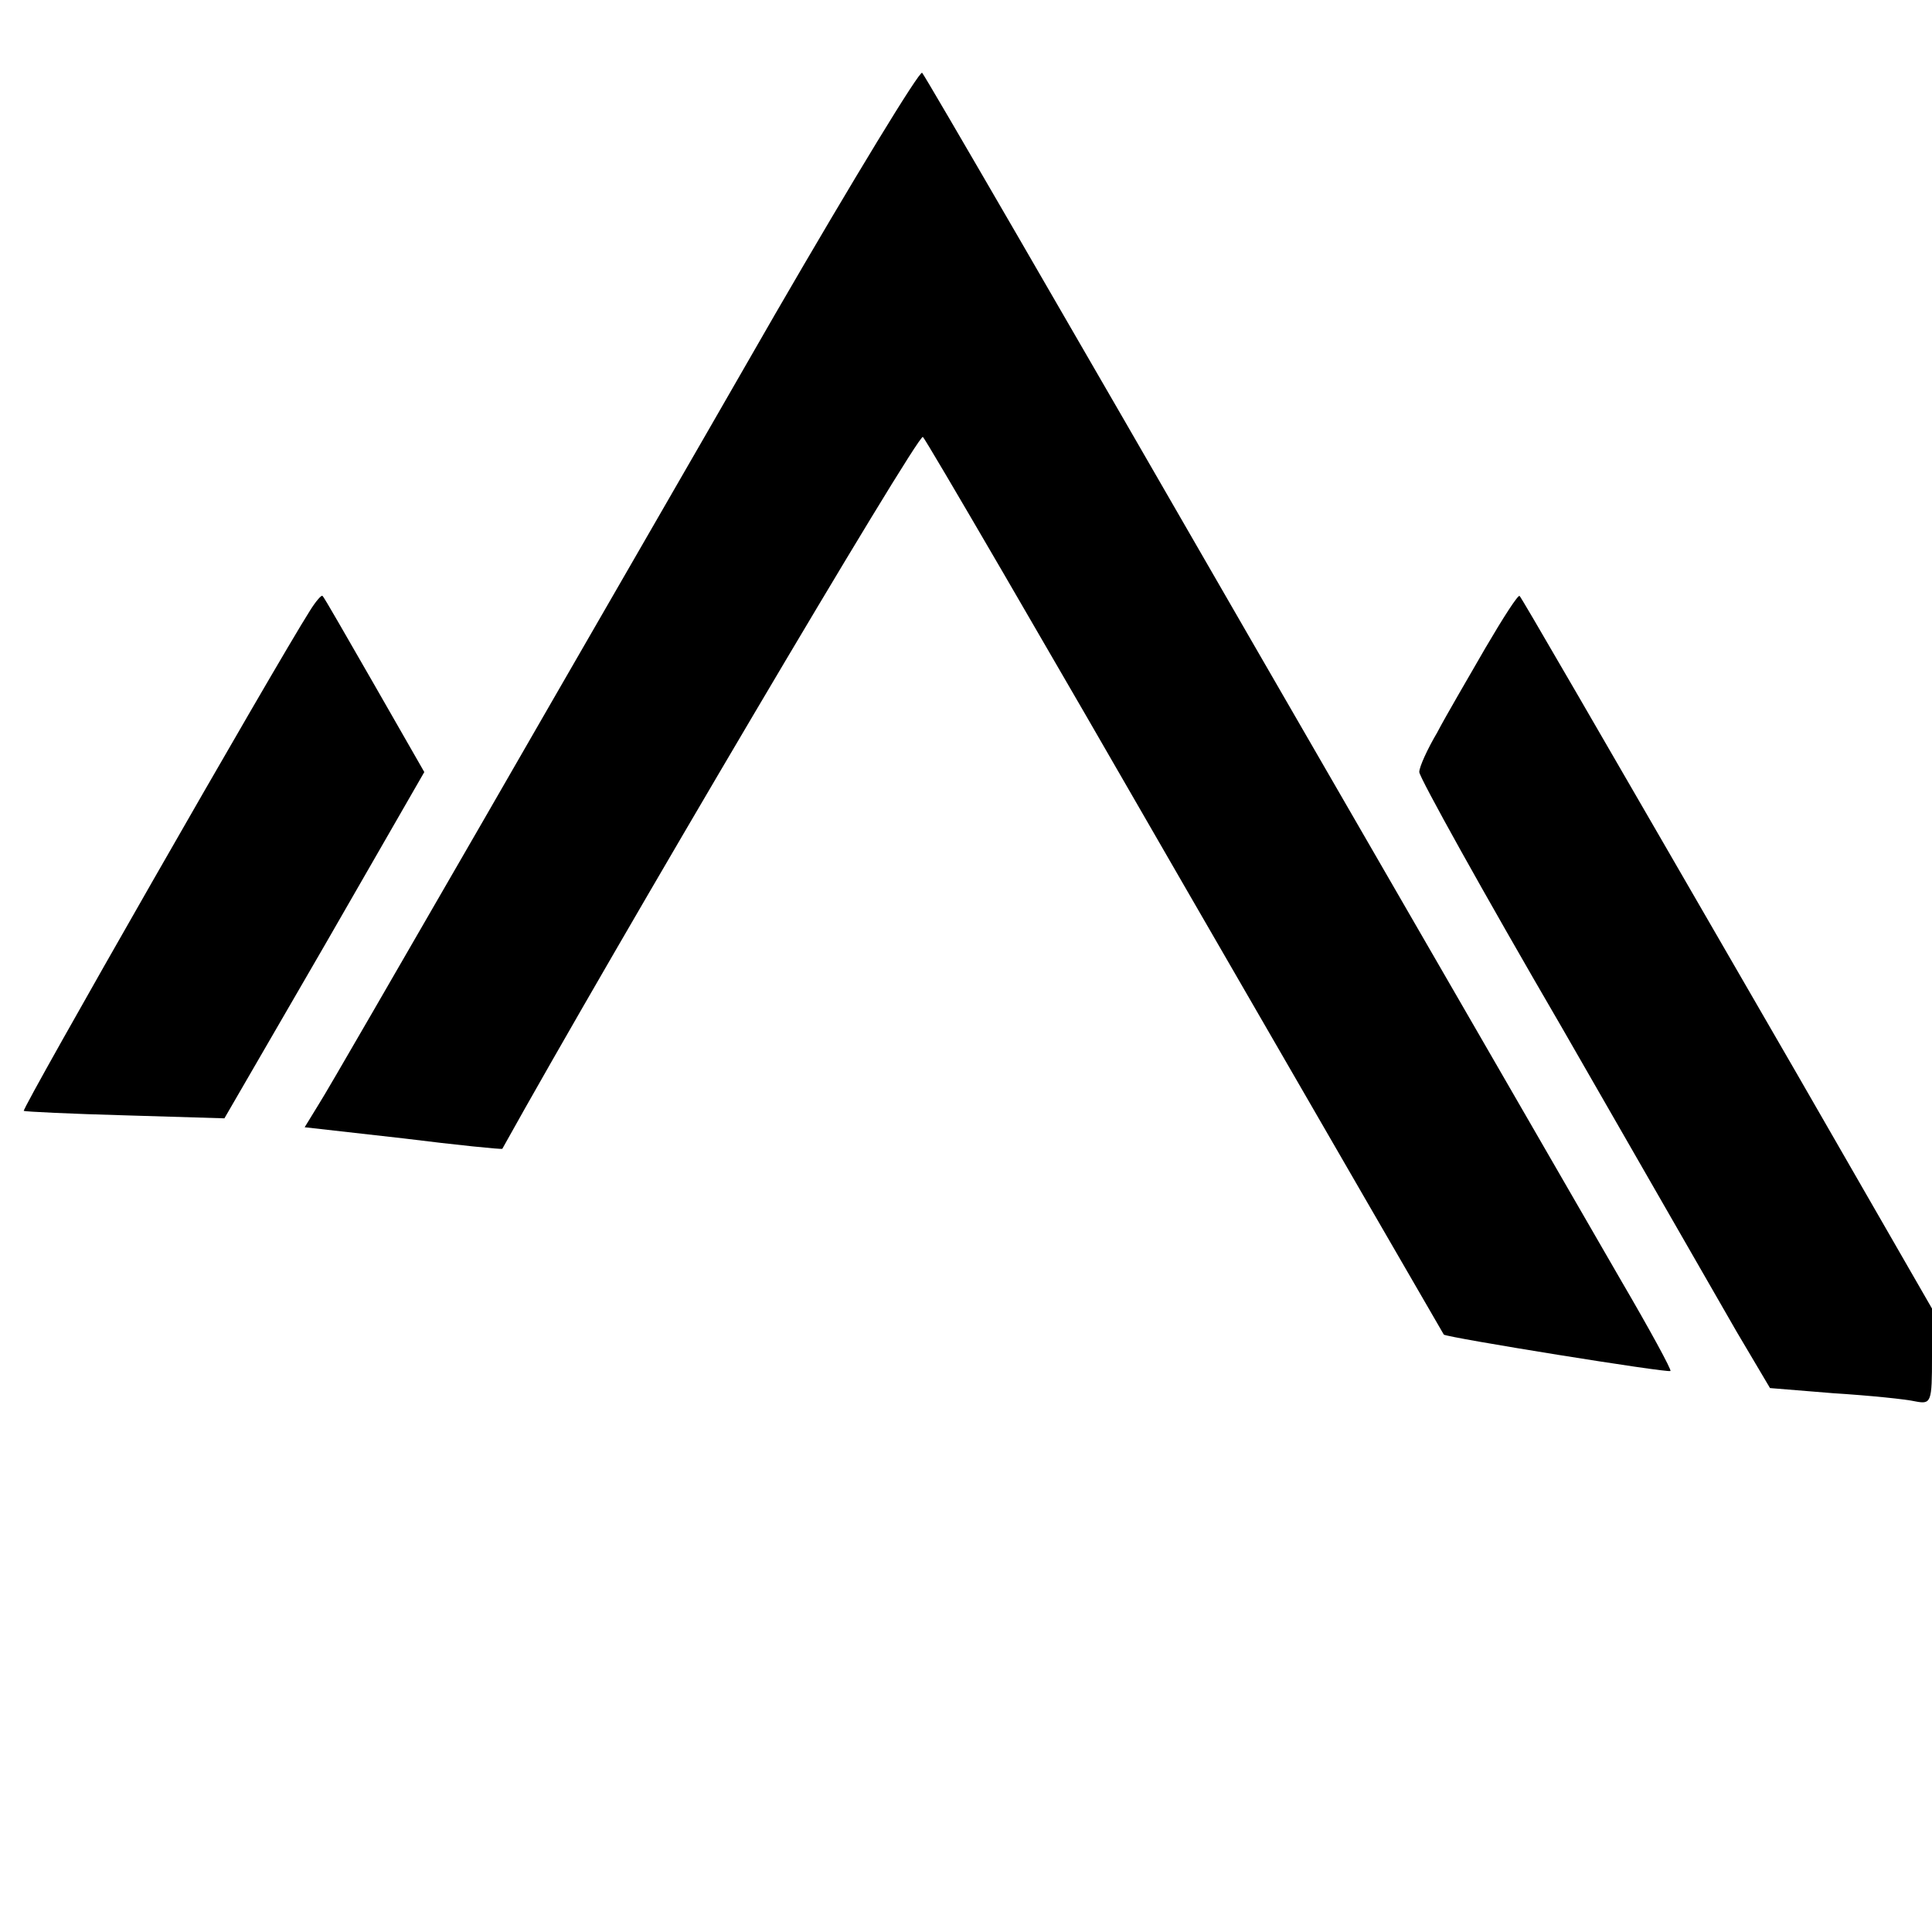
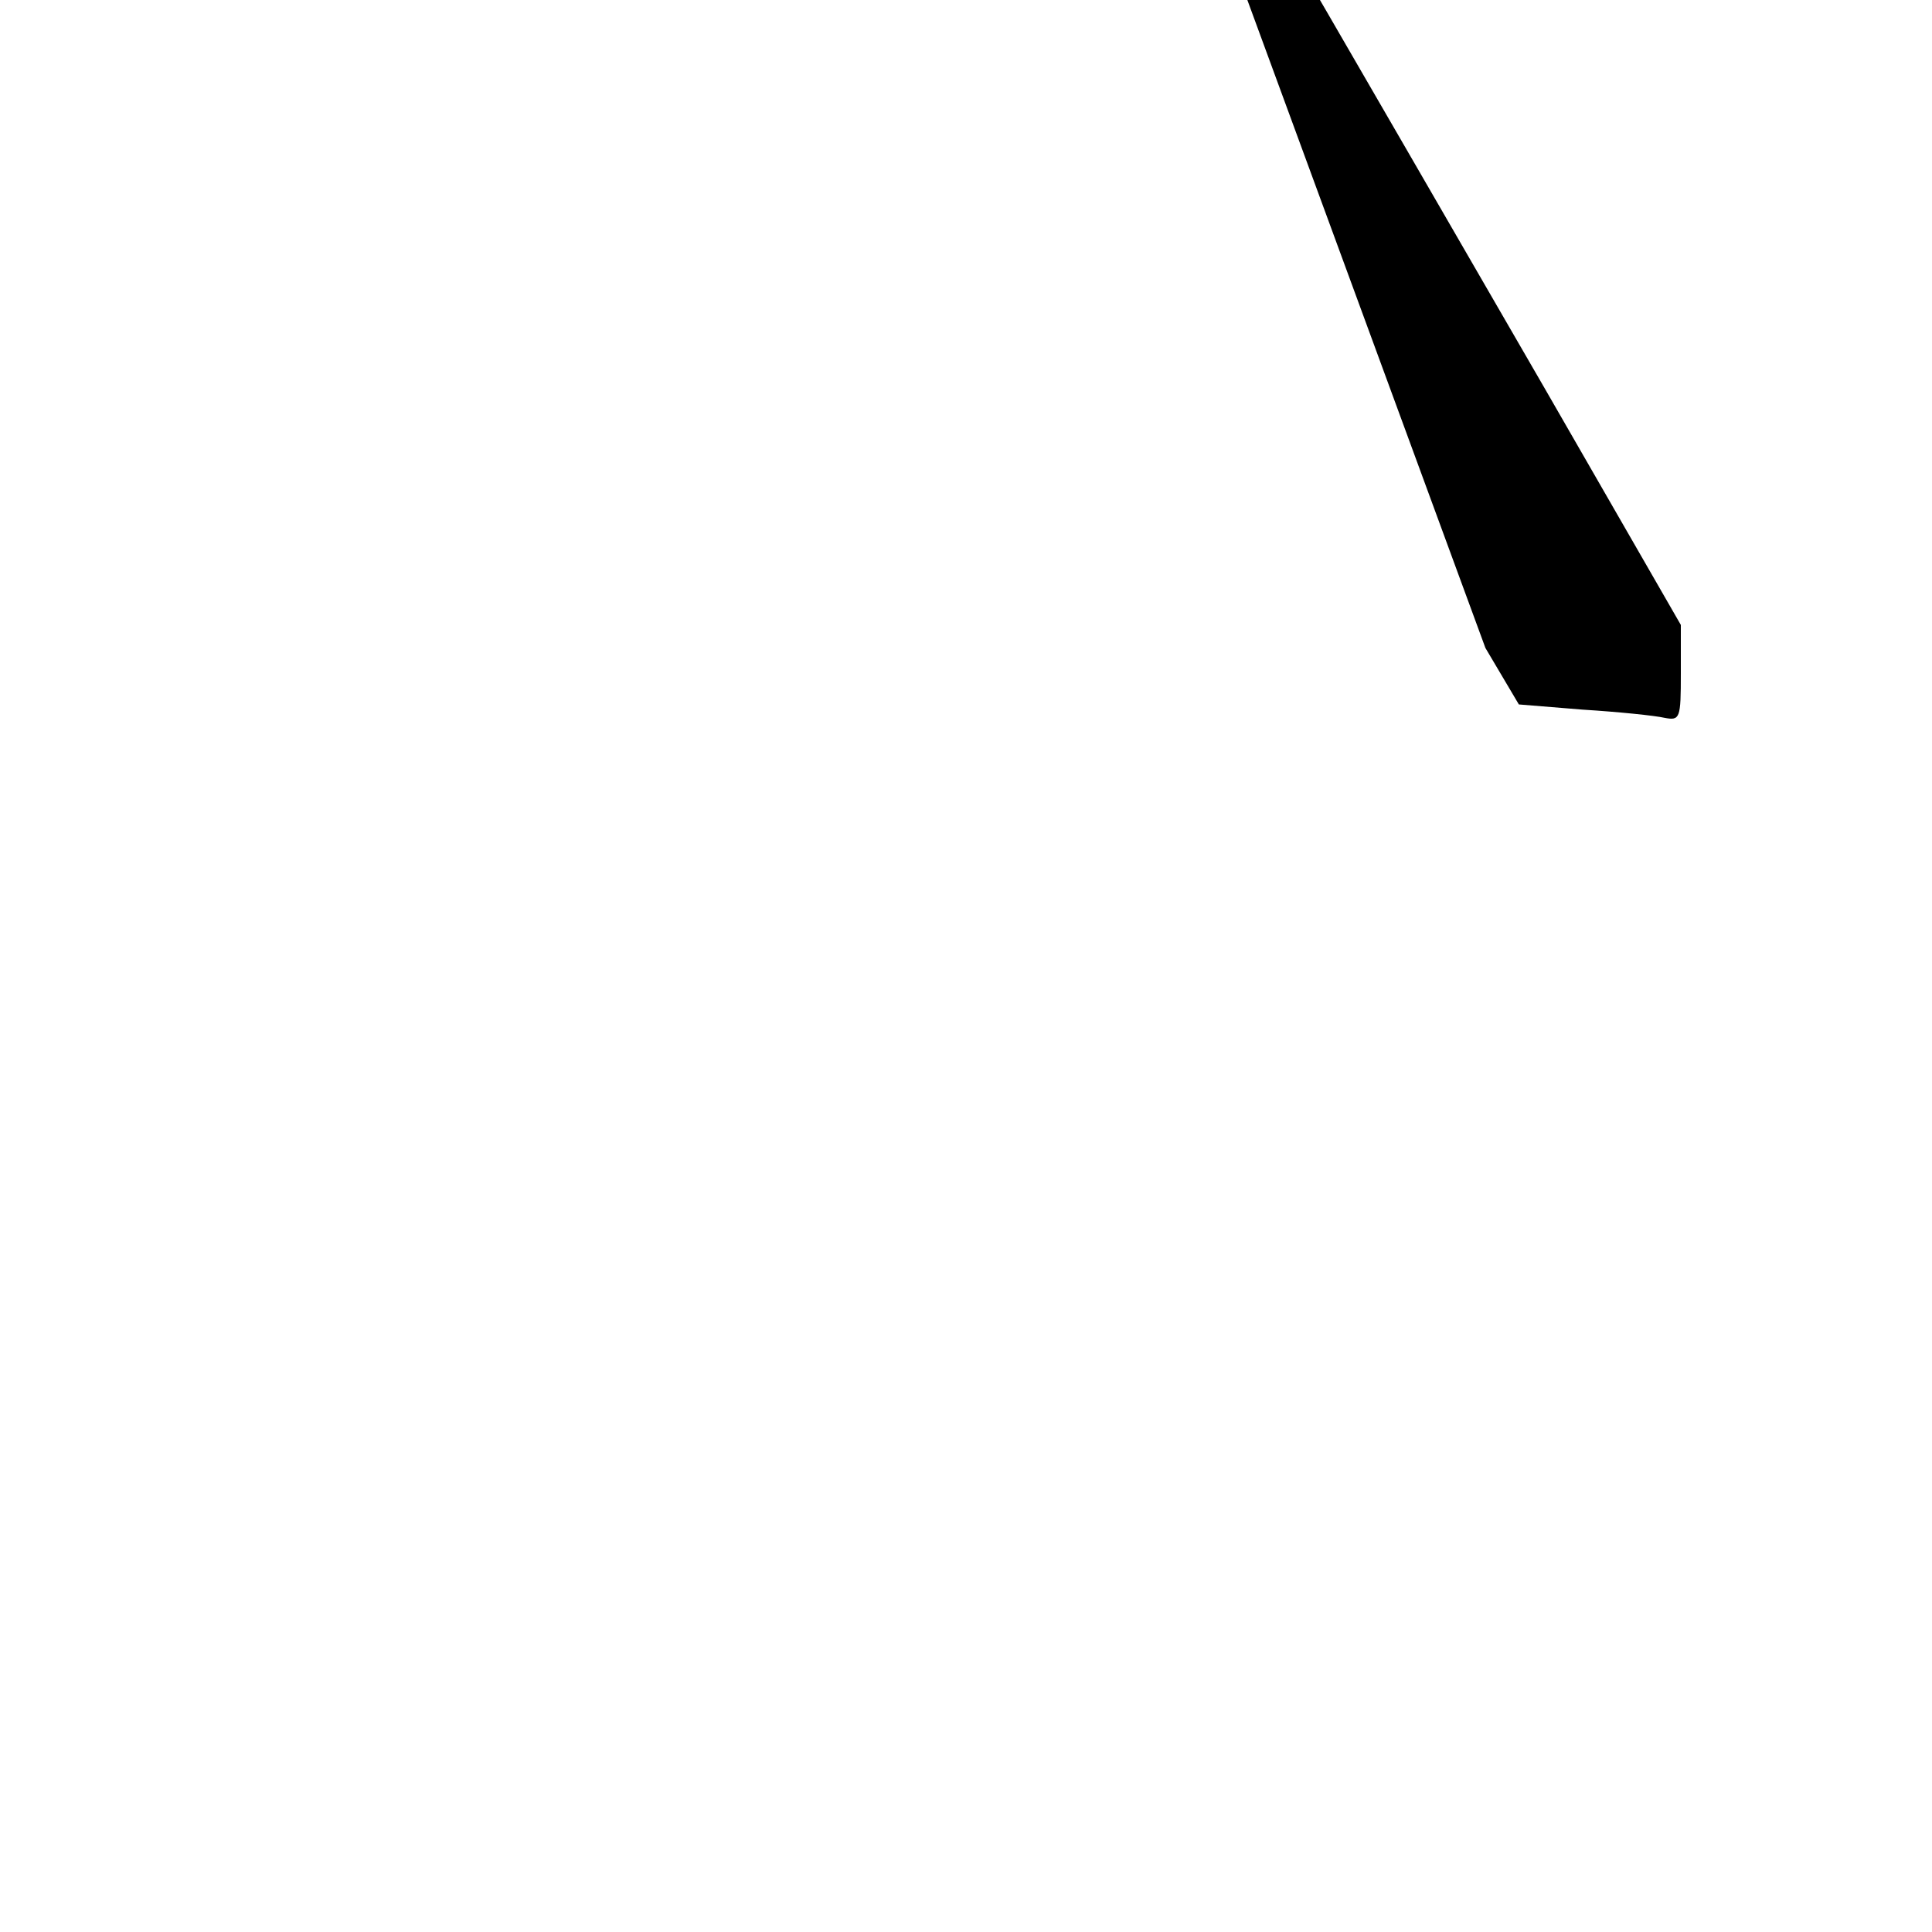
<svg xmlns="http://www.w3.org/2000/svg" version="1.0" width="260pt" height="260pt" viewBox="0 0 260 260" preserveAspectRatio="xMidYMid meet">
  <g transform="translate(0,260) scale(0.1,-0.1)" fill="#000000" stroke="none">
-     <path d="M1043 2177 c-105 -183 -282 -489 -393 -682 -111 -192 -210 -364 -221 -381 l-19 -31 133 -15 c72 -9 132 -15 133 -14 149 268 560 964 566 958 5 -5 164 -278 354 -608 190 -329 347 -600 347 -600 4 -4 302 -52 305 -49 2 1 -28 56 -66 121 -38 66 -264 457 -502 869 -238 413 -435 753 -439 757 -3 4 -92 -142 -198 -325z" />
-     <path d="M417 1778 c-47 -74 -388 -670 -385 -673 2 -1 63 -4 137 -6 l133 -4 135 233 134 233 -67 117 c-37 64 -68 119 -70 120 -1 2 -9 -7 -17 -20z" />
-     <path d="M1999 1728 c-23 -40 -53 -91 -65 -114 -13 -22 -24 -46 -24 -53 0 -7 86 -162 192 -344 105 -183 211 -367 235 -409 l45 -76 86 -7 c48 -3 97 -8 110 -11 21 -4 22 -1 22 60 l0 65 -183 318 c-292 505 -369 638 -372 641 -2 2 -22 -29 -46 -70z" />
+     <path d="M1999 1728 l45 -76 86 -7 c48 -3 97 -8 110 -11 21 -4 22 -1 22 60 l0 65 -183 318 c-292 505 -369 638 -372 641 -2 2 -22 -29 -46 -70z" />
  </g>
</svg>